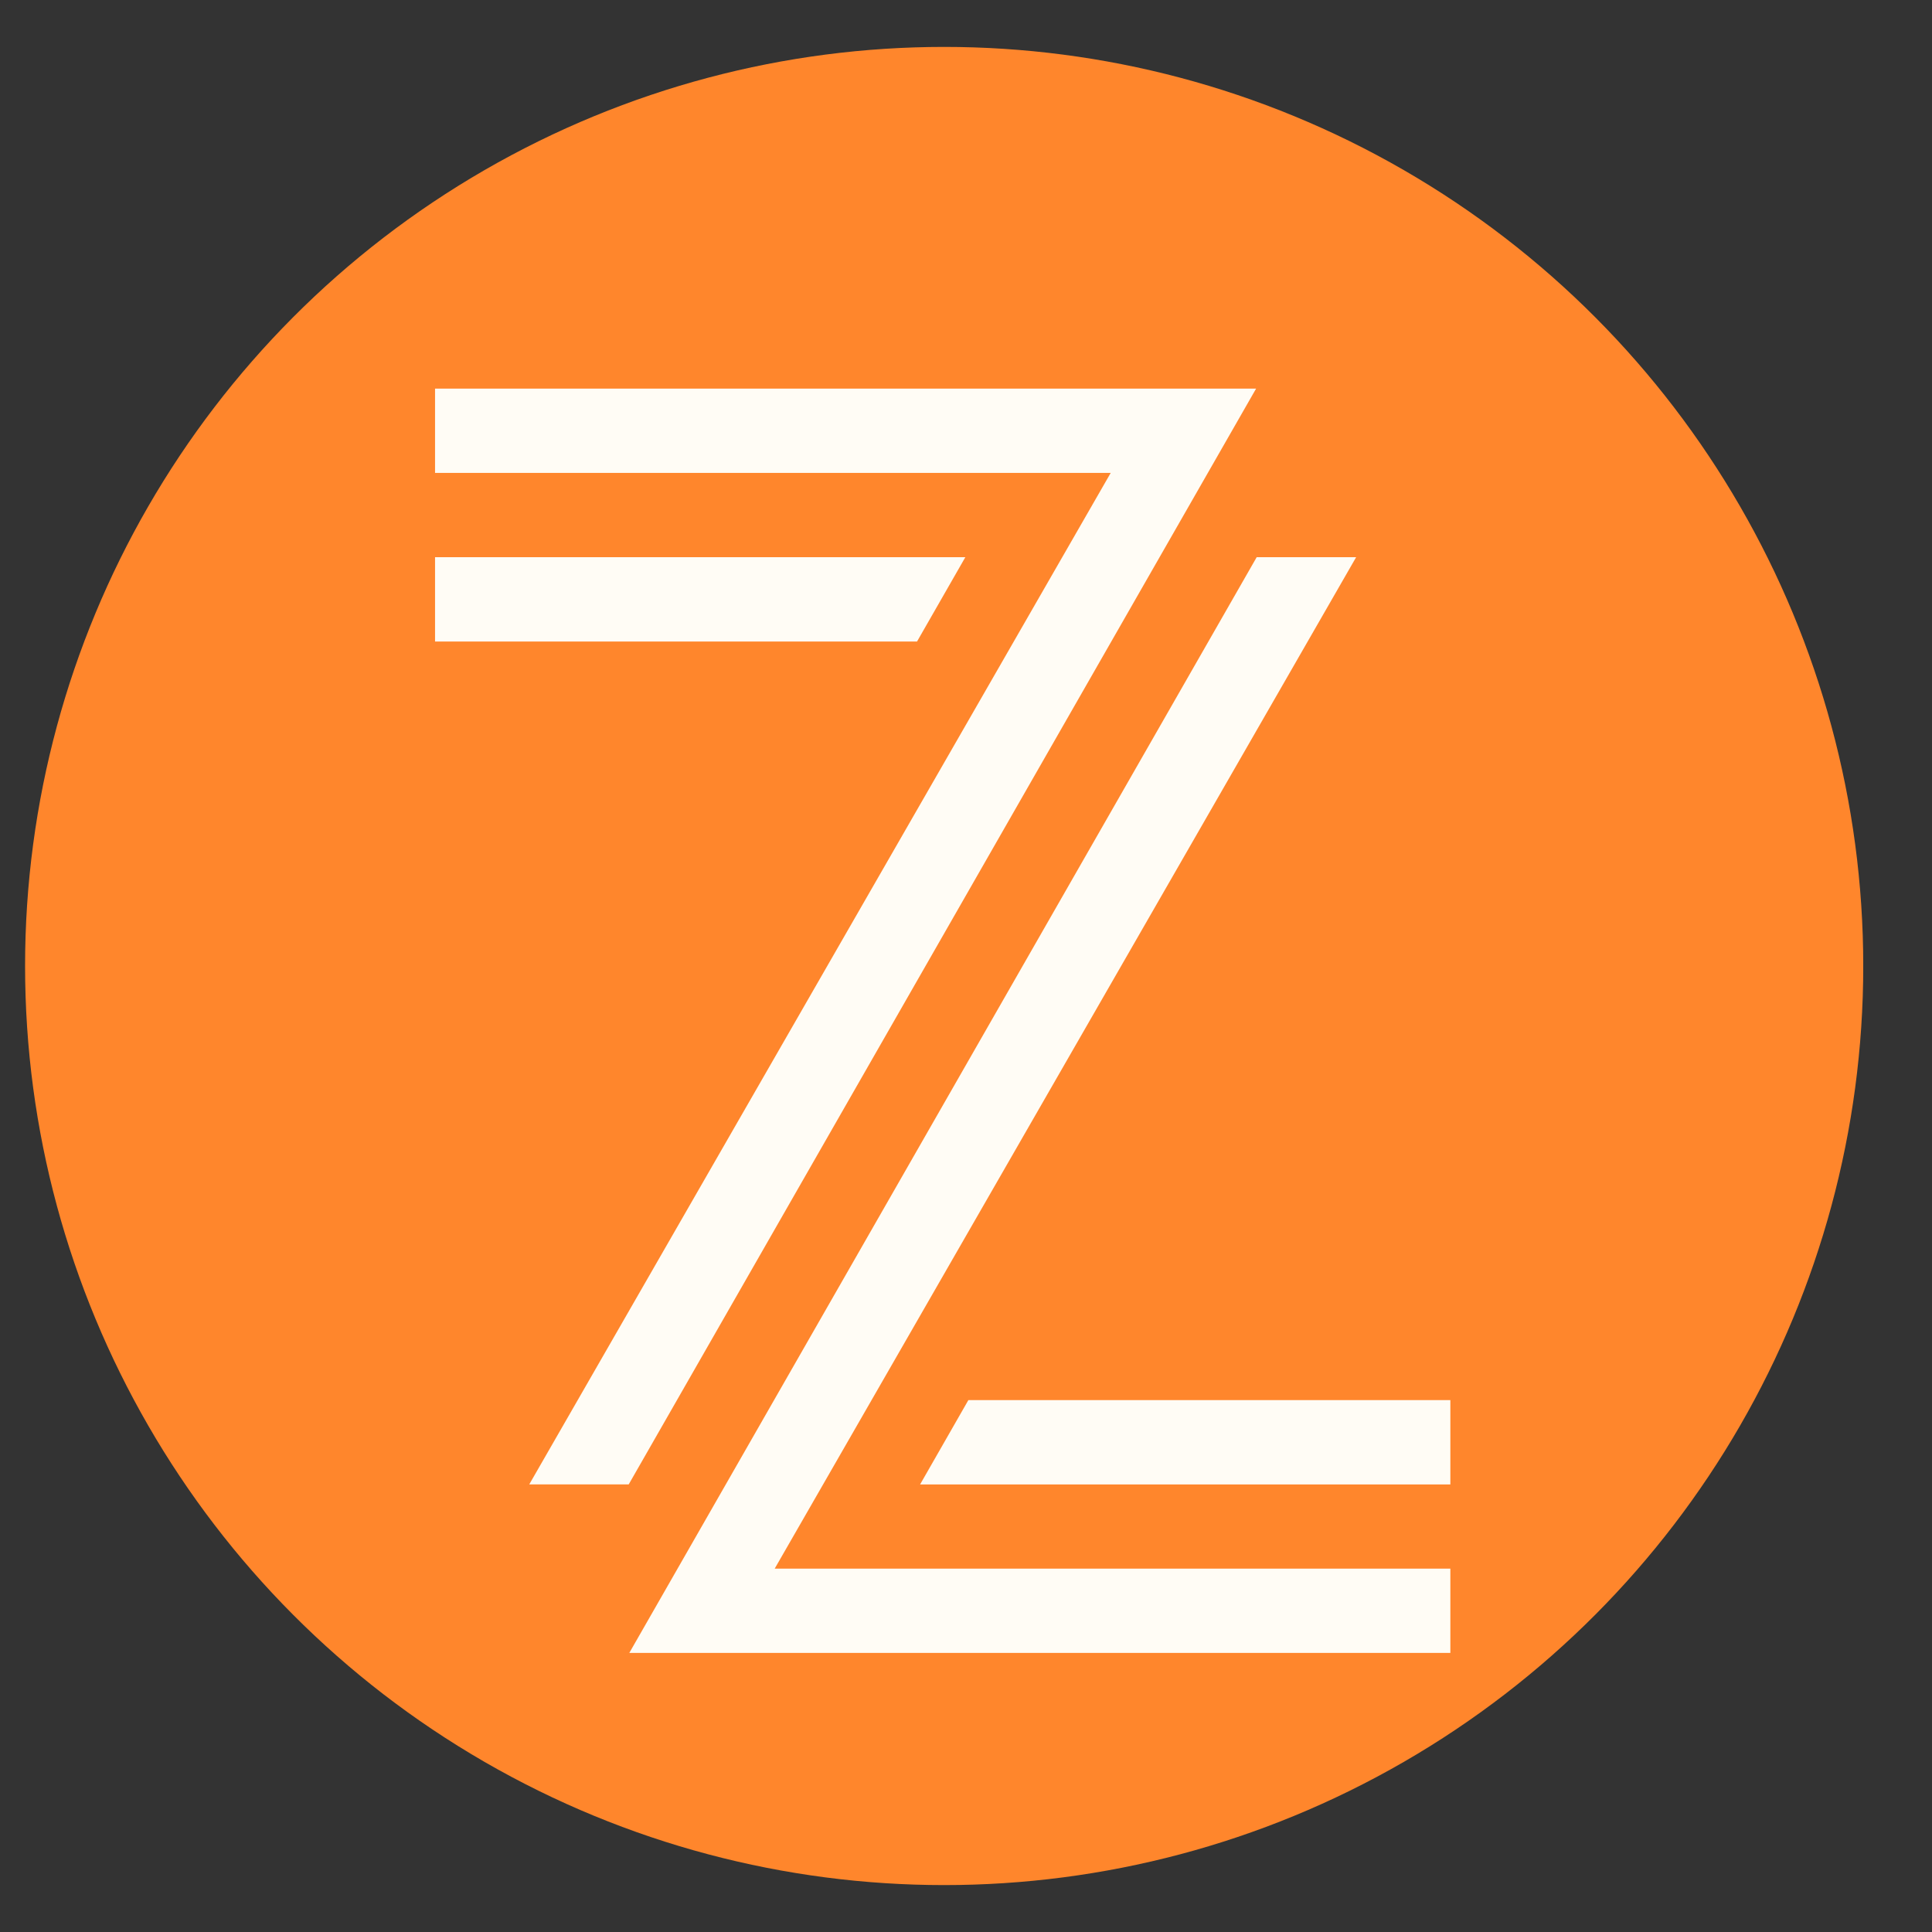
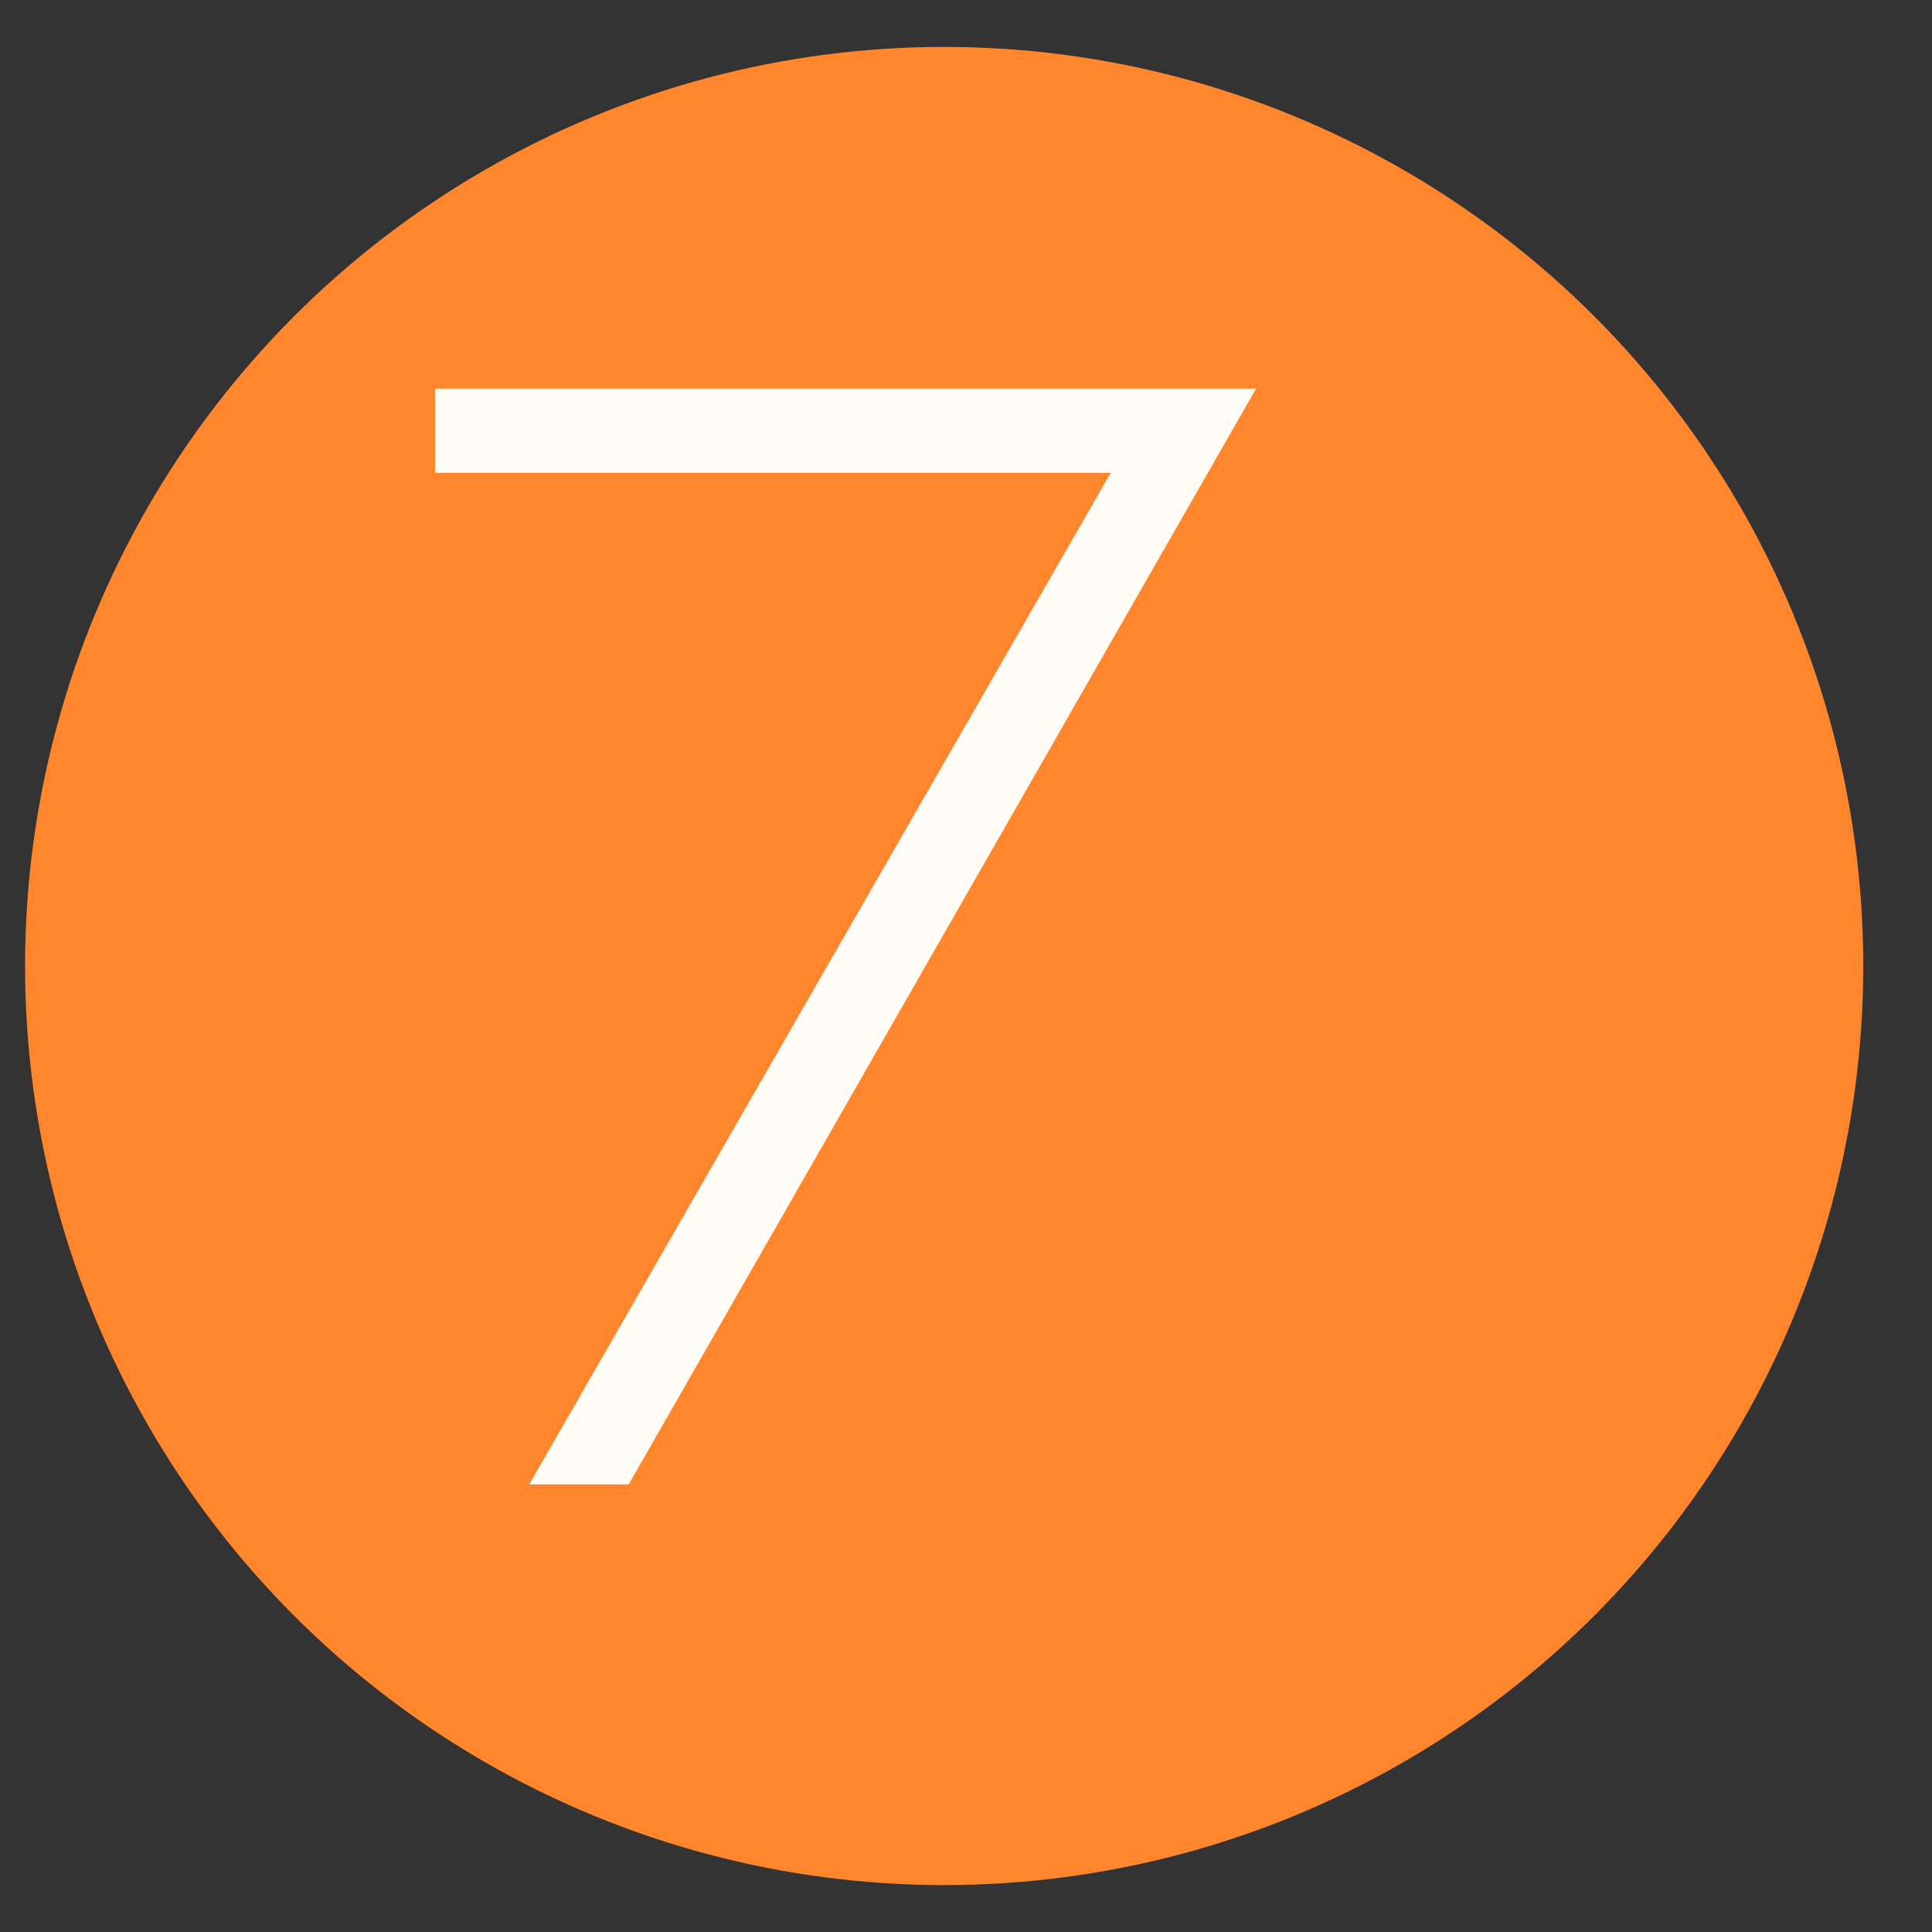
<svg xmlns="http://www.w3.org/2000/svg" id="Ebene_1" data-name="Ebene 1" viewBox="0 0 500 500">
  <rect x="0" y="0" width="500" height="500" fill="#333333" stroke="none" />
  <defs>
    <clipPath id="clippath">
      <rect x="6.49" y="12.14" width="475.71" height="475.71" style="fill: none;" />
    </clipPath>
    <clipPath id="clippath-1">
      <circle cx="244.35" cy="250" r="237.86" style="fill: none;" />
    </clipPath>
    <clipPath id="clippath-2">
-       <rect x="237.79" y="362.24" width="137.57" height="22.13" style="fill: none;" />
-     </clipPath>
+       </clipPath>
    <clipPath id="clippath-3">
-       <rect x="112.49" y="142.56" width="138.35" height="23.9" style="fill: none;" />
-     </clipPath>
+       </clipPath>
    <clipPath id="clippath-4">
      <rect x="162.51" y="144.05" width="212.84" height="283.72" style="fill: none;" />
    </clipPath>
    <clipPath id="clippath-5">
      <rect x="112.49" y="100.57" width="213.05" height="284.02" style="fill: none;" />
    </clipPath>
  </defs>
  <g id="ec28ba7a6b">
    <g style="clip-path: url(#clippath);">
      <g style="clip-path: url(#clippath-1);">
        <path d="M6.49,12.14h475.71v475.71H6.49V12.14Z" style="fill: #ff862c;" />
      </g>
    </g>
    <g style="clip-path: url(#clippath-2);">
      <path d="M250.61,362.35l-12.49,21.82h137.23v-21.82h-124.74" style="fill: #fffcf5;" />
    </g>
    <g style="clip-path: url(#clippath-3);">
      <path d="M237.33,166.02l12.5-21.82H112.59v21.82h124.74" style="fill: #fffcf5;" />
    </g>
    <g style="clip-path: url(#clippath-4);">
-       <path d="M350.97,144.2h-25.74l-162.37,283.58h212.49v-21.82h-174.86l150.48-261.76" style="fill: #fffcf5;" />
-     </g>
+       </g>
    <g style="clip-path: url(#clippath-5);">
      <path d="M136.97,384.16h25.74L325.08,100.57H112.59v21.82h174.86l-150.48,261.77" style="fill: #fffcf5;" />
    </g>
  </g>
</svg>